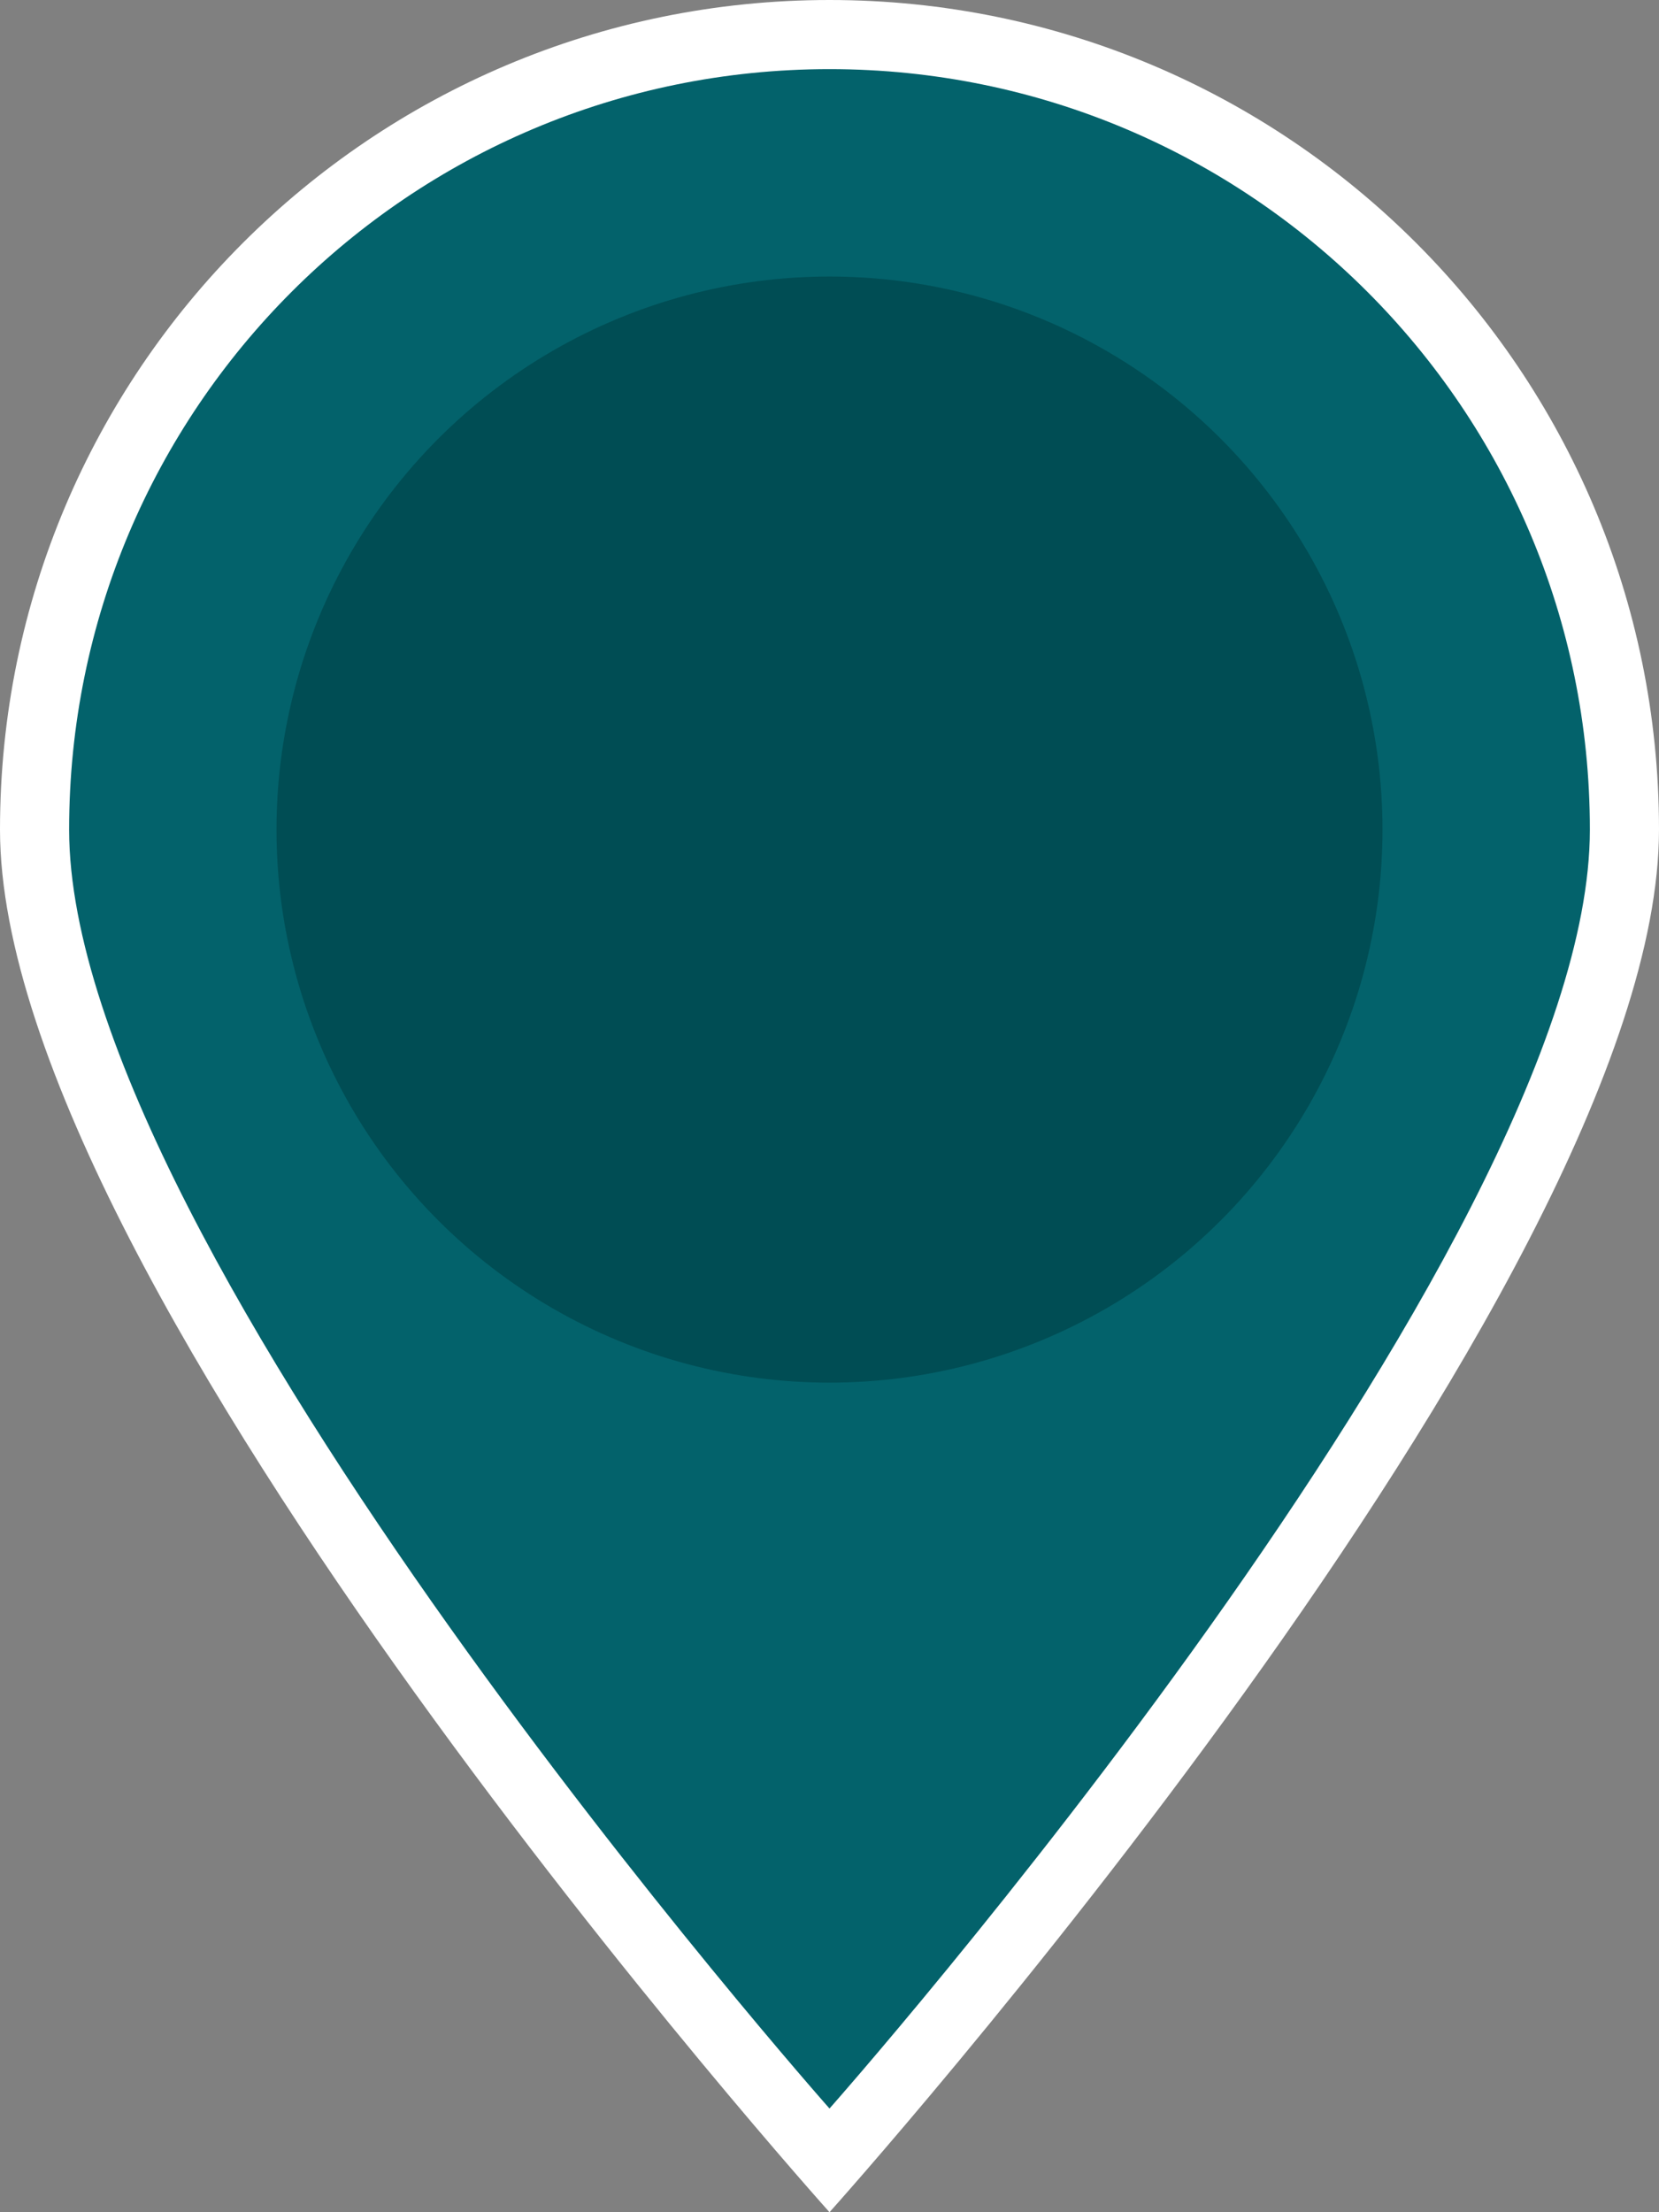
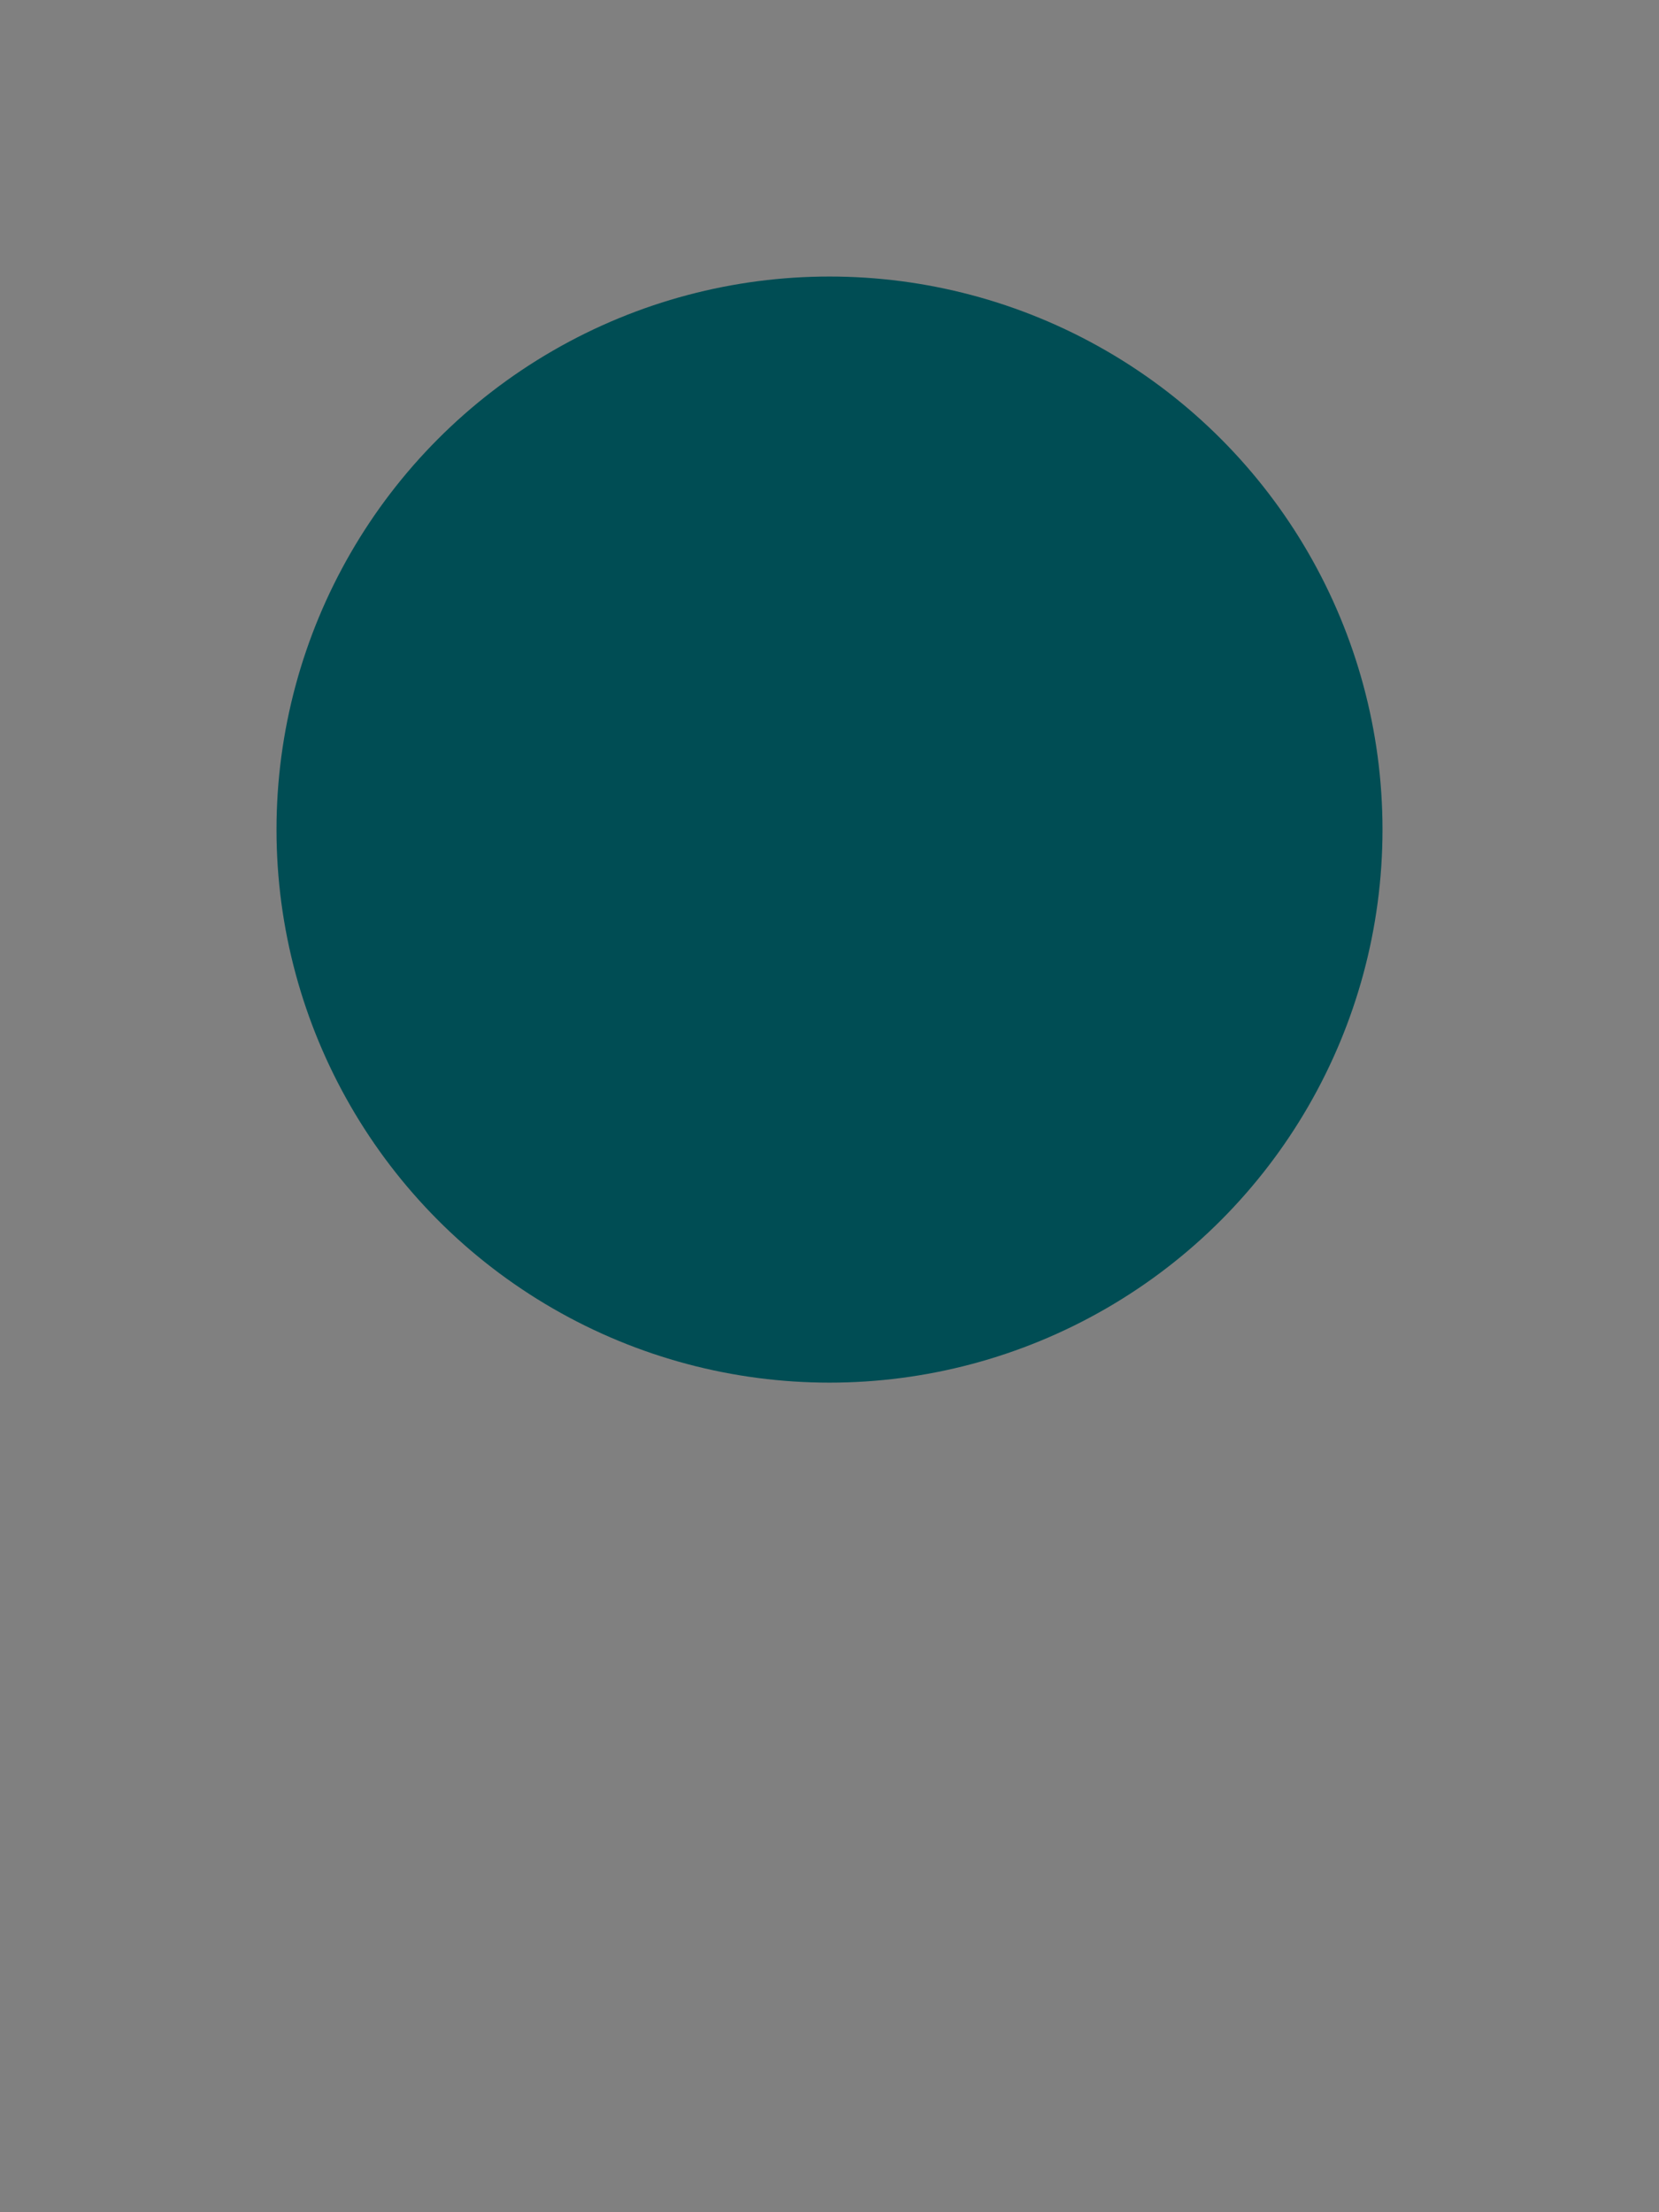
<svg xmlns="http://www.w3.org/2000/svg" id="a" width="24" height="32" viewBox="0 0 24 32">
  <rect x="0" y="0" width="24" height="32" fill="#808080" stroke="none" />
-   <path d="M12,0c6.63,0,12,5.37,12,12s-12,20-12,20c0,0-12-13.37-12-20S5.37,0,12,0Z" fill="#fff" />
-   <path d="M12,1c6.08,0,11,4.92,11,11s-11,18.5-11,18.5c0,0-11-12.42-11-18.5S5.92,1,12,1Z" fill="#03626b" />
  <circle cx="12" cy="12" r="8" fill="#004d54" />
</svg>